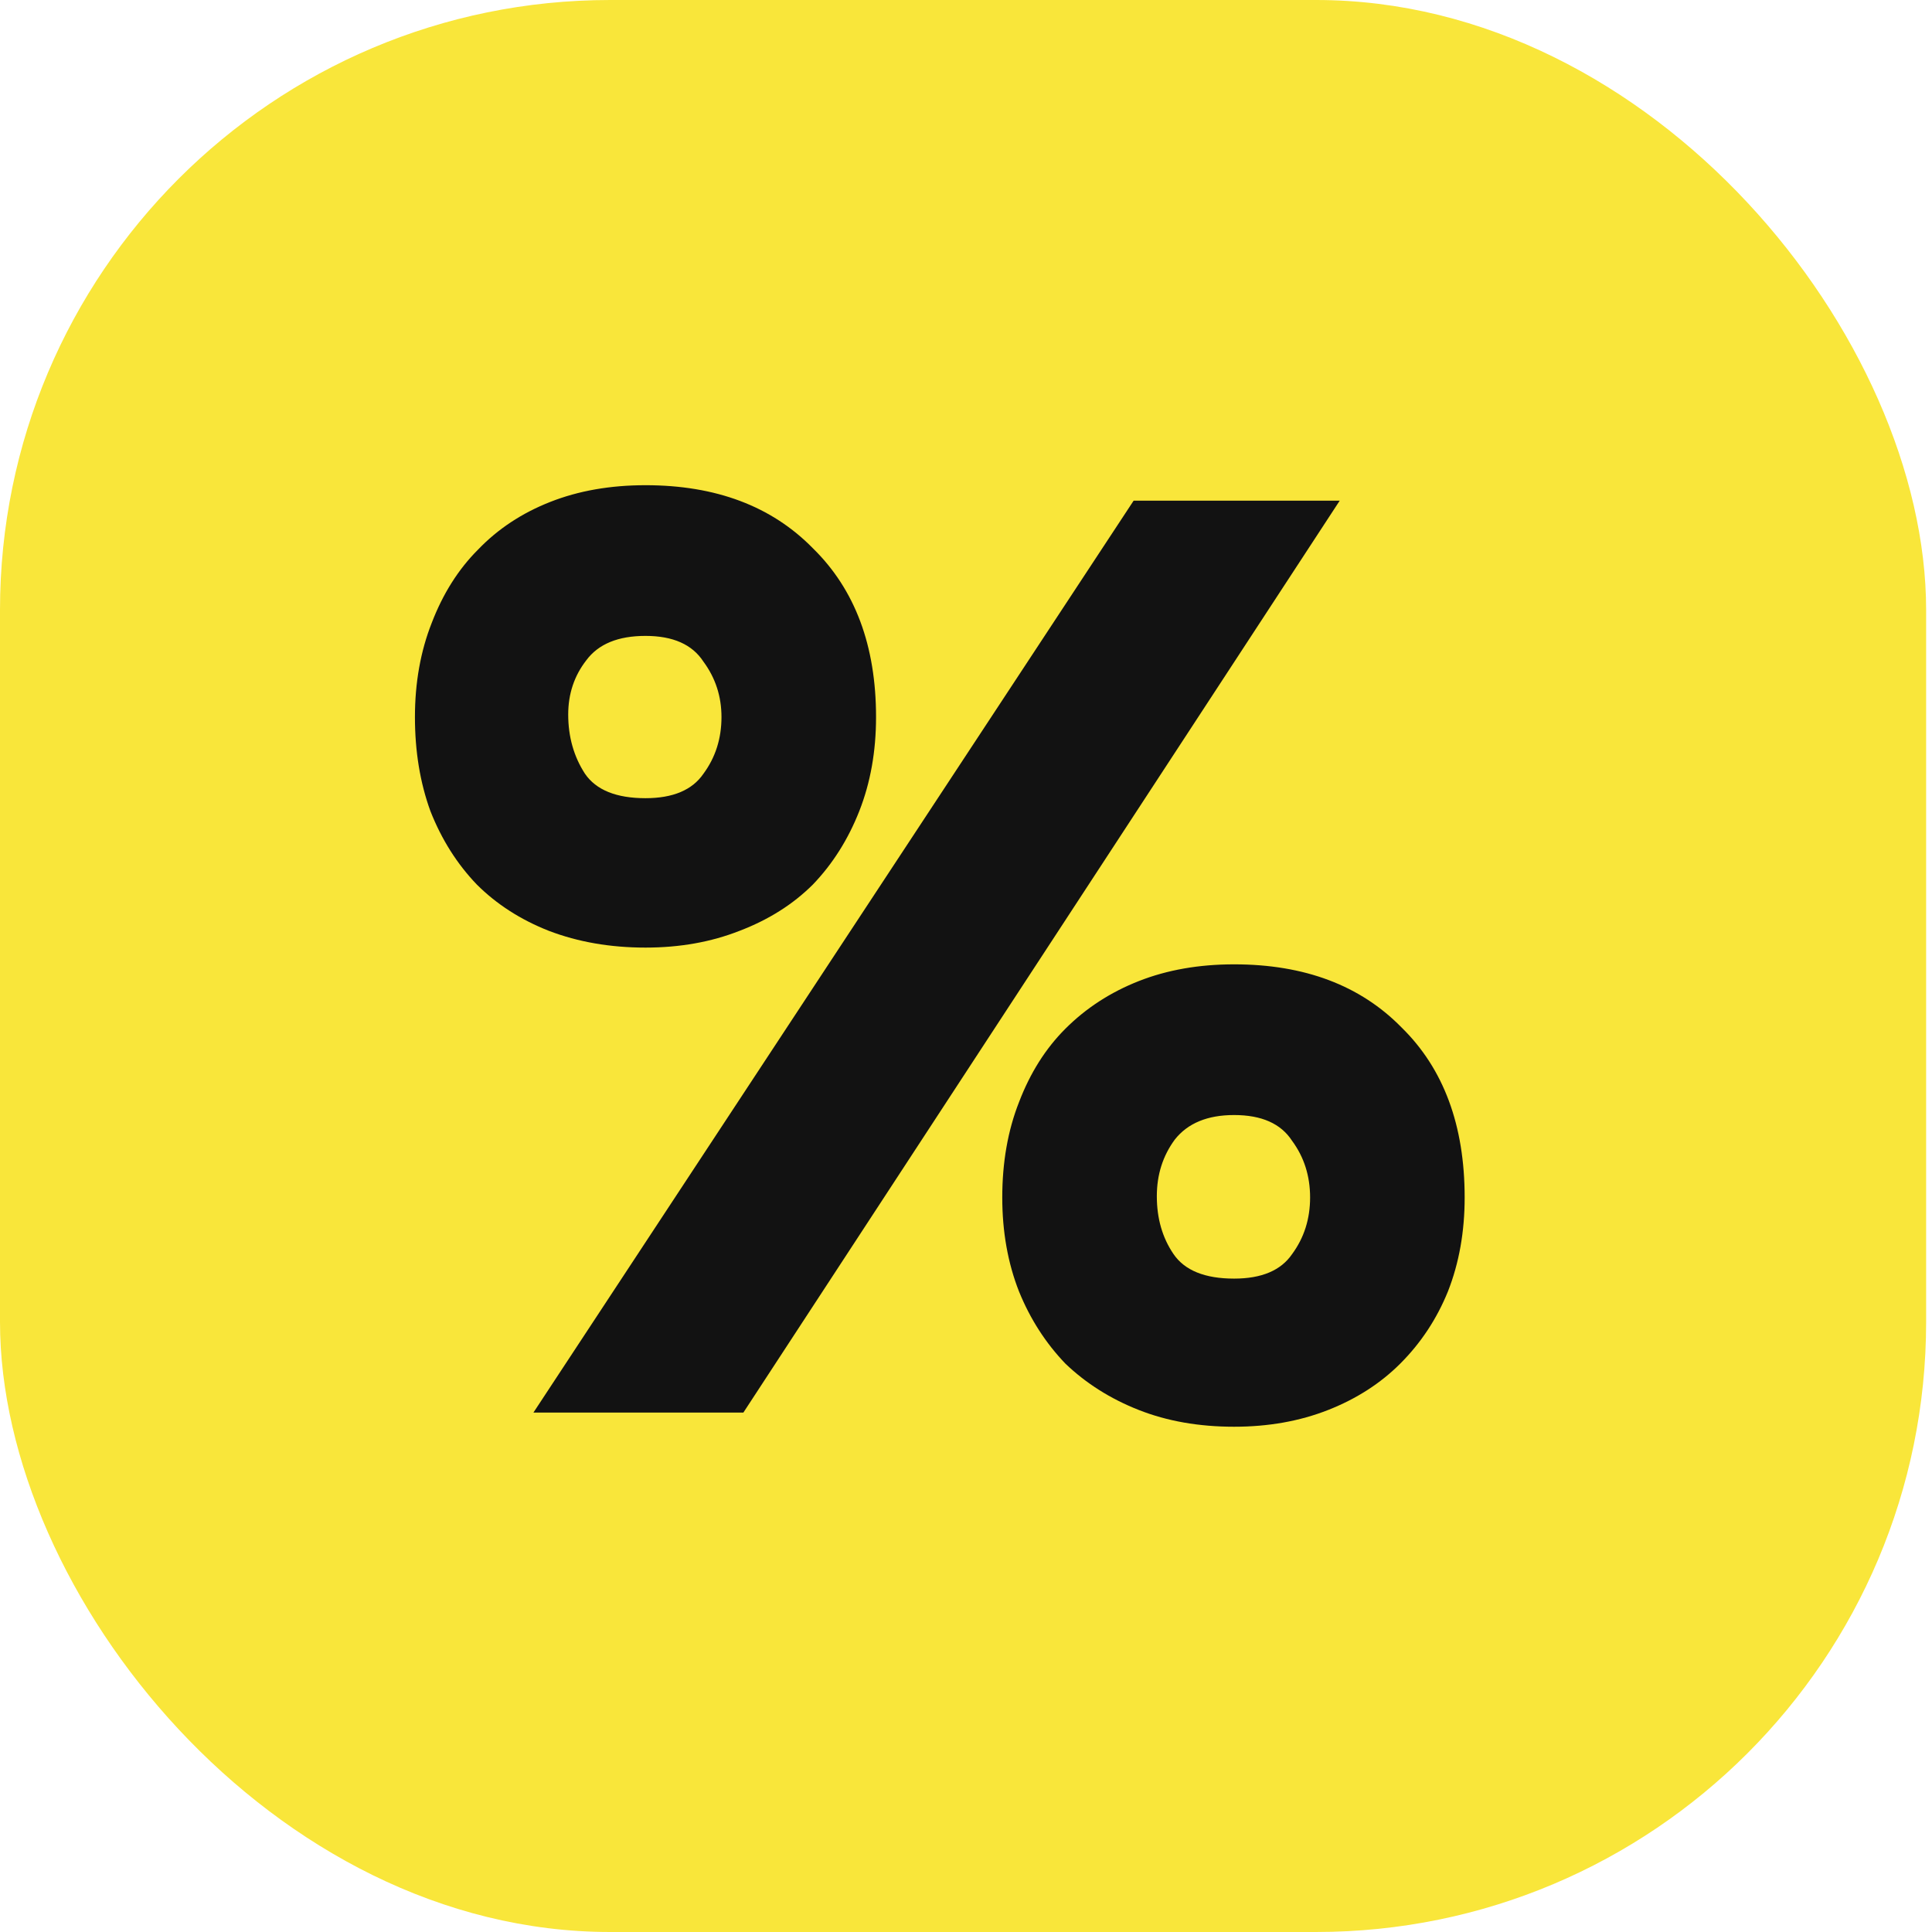
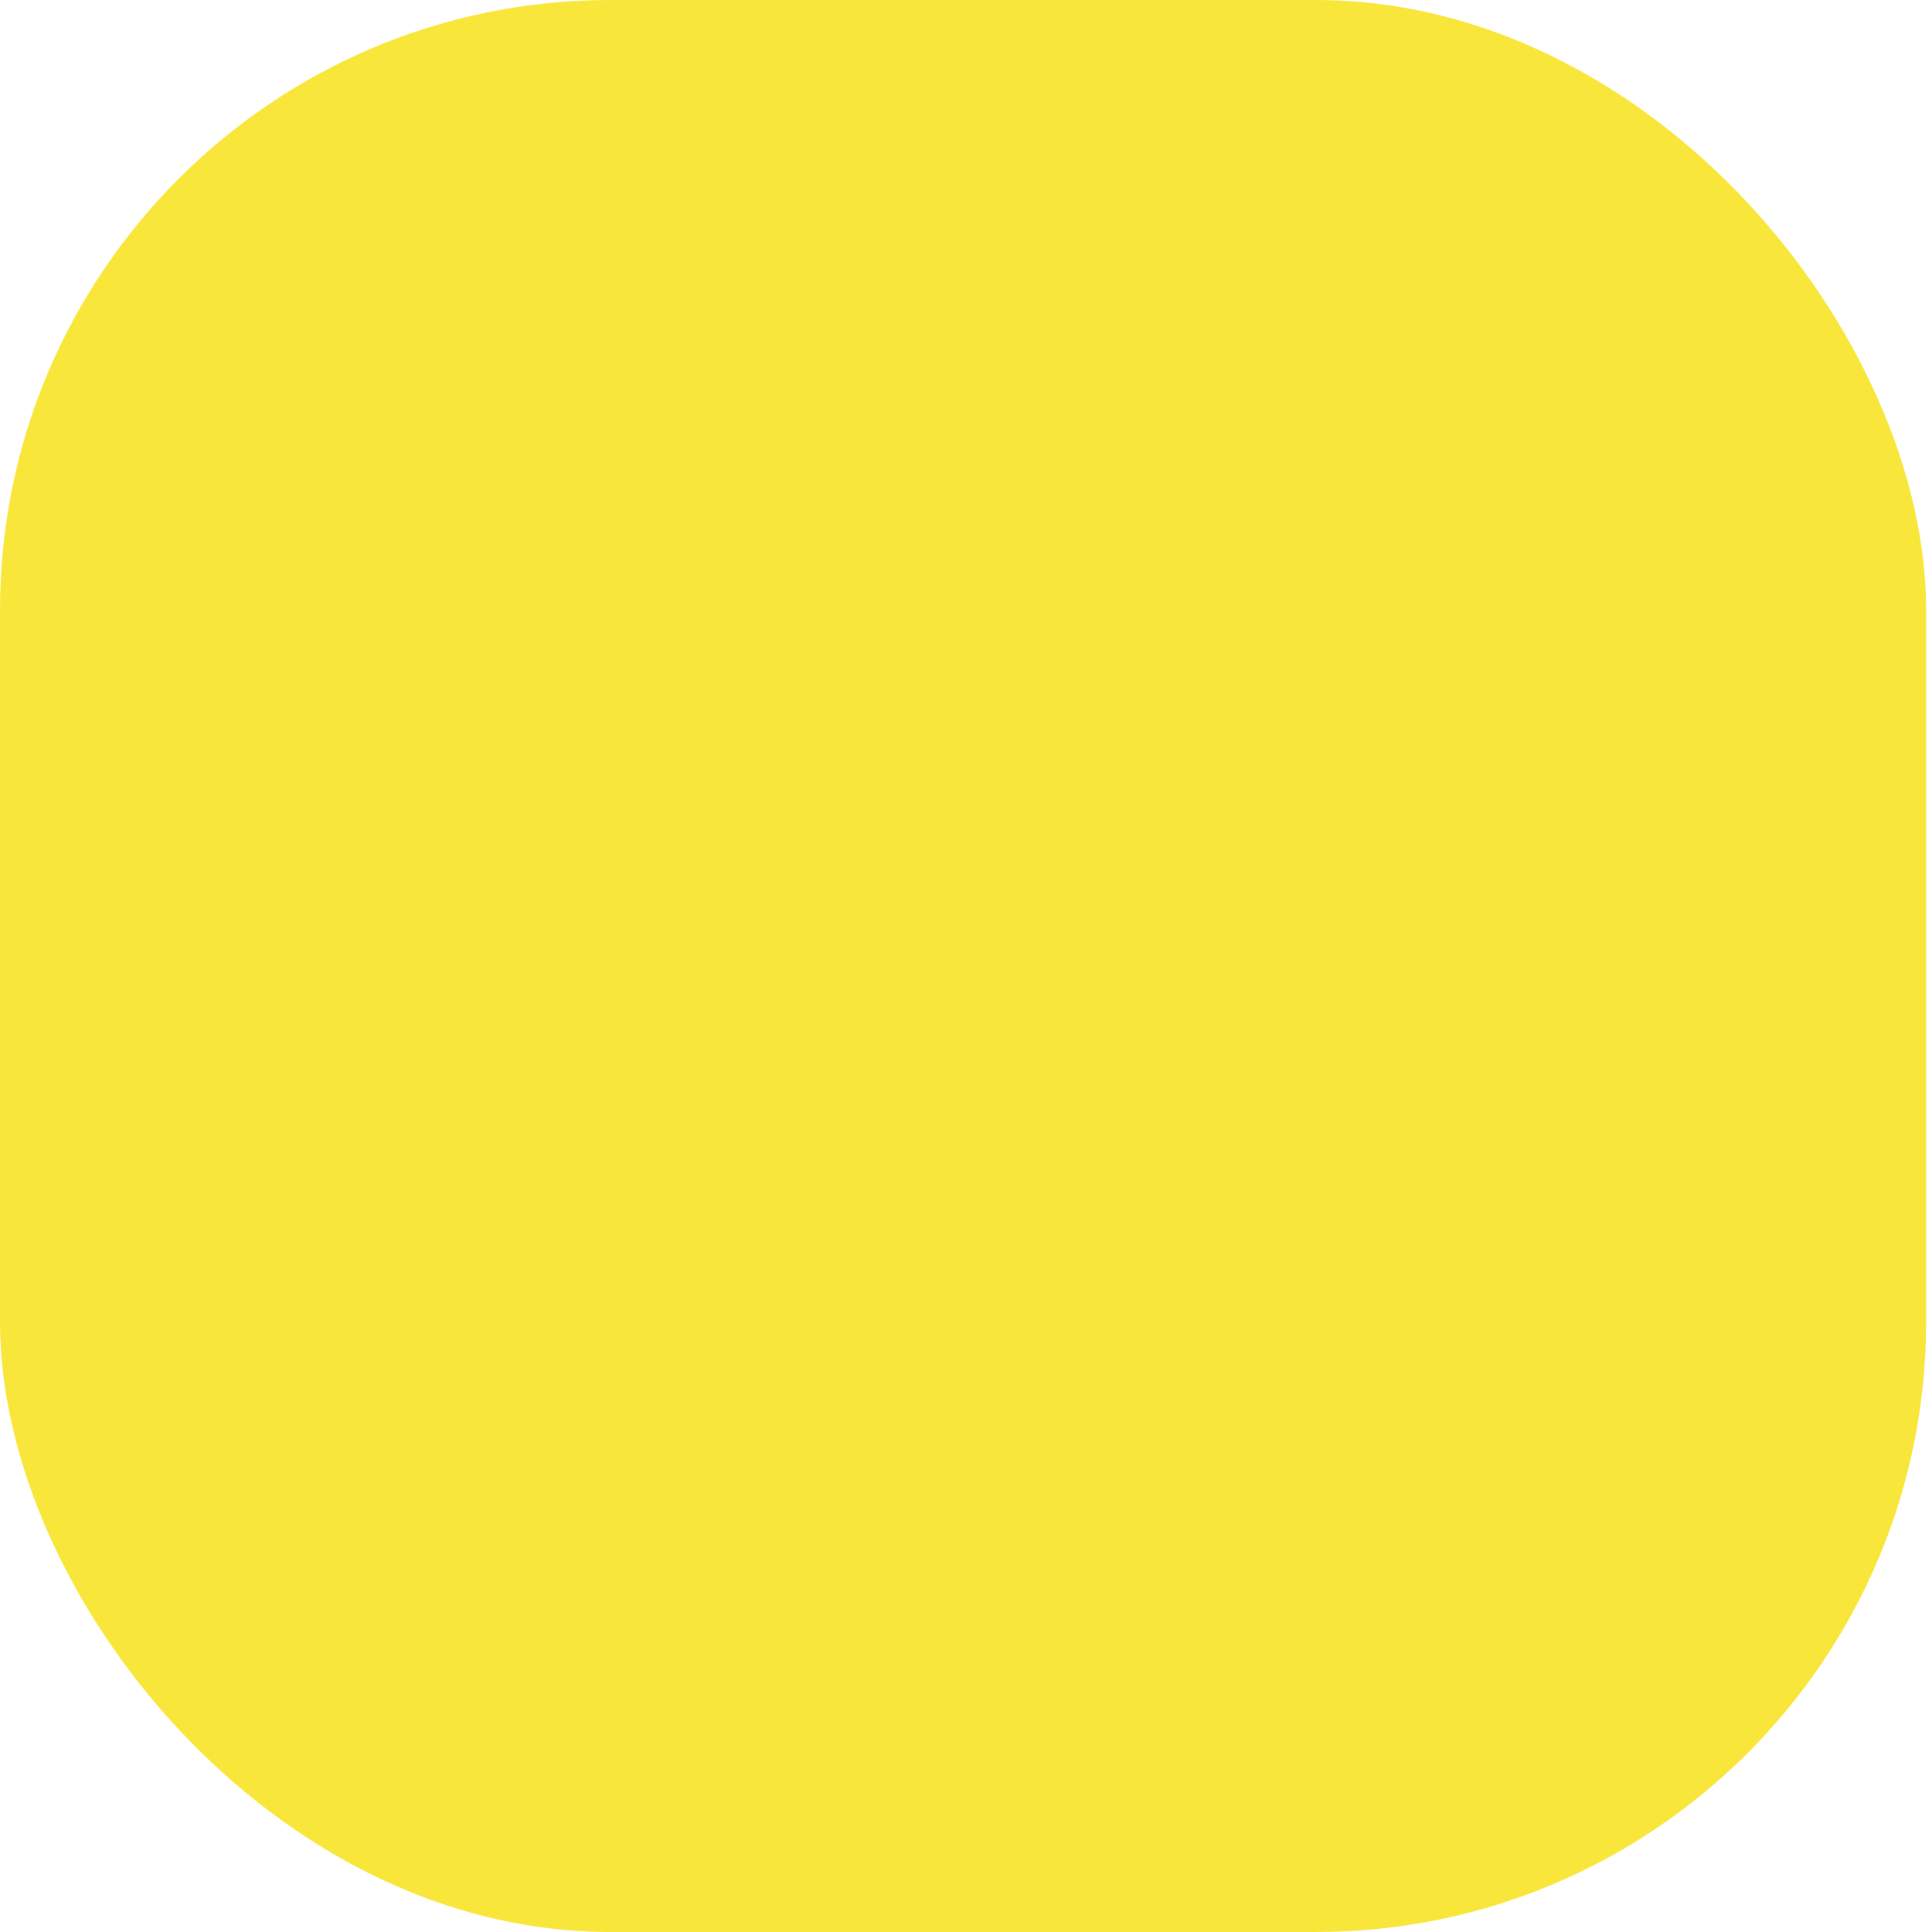
<svg xmlns="http://www.w3.org/2000/svg" width="57" height="57" viewBox="0 0 57 57" fill="none">
  <rect width="56.827" height="57" rx="18" fill="#F9E63A" />
-   <path d="M19.044 27.957C18.006 27.957 17.055 27.792 16.194 27.463C15.358 27.134 14.649 26.677 14.066 26.095C13.483 25.487 13.027 24.765 12.698 23.929C12.394 23.093 12.242 22.168 12.242 21.155C12.242 20.142 12.407 19.217 12.736 18.381C13.066 17.52 13.521 16.797 14.104 16.215C14.687 15.607 15.396 15.138 16.232 14.809C17.068 14.479 18.006 14.315 19.044 14.315C21.122 14.315 22.768 14.935 23.984 16.177C25.226 17.393 25.846 19.052 25.846 21.155C25.846 22.168 25.681 23.093 25.352 23.929C25.023 24.765 24.567 25.487 23.984 26.095C23.401 26.677 22.68 27.134 21.818 27.463C20.982 27.792 20.058 27.957 19.044 27.957ZM15.738 41.675L33.446 14.771H39.526L21.932 41.675H15.738ZM19.044 18.761C18.233 18.761 17.651 19.002 17.296 19.483C16.942 19.939 16.764 20.471 16.764 21.079C16.764 21.738 16.929 22.32 17.258 22.827C17.587 23.308 18.183 23.549 19.044 23.549C19.855 23.549 20.425 23.308 20.754 22.827C21.109 22.346 21.286 21.788 21.286 21.155C21.286 20.547 21.109 20.002 20.754 19.521C20.425 19.014 19.855 18.761 19.044 18.761ZM36.41 42.093C35.371 42.093 34.434 41.928 33.598 41.599C32.762 41.27 32.04 40.813 31.432 40.231C30.849 39.623 30.393 38.913 30.064 38.103C29.735 37.267 29.57 36.342 29.57 35.329C29.57 34.29 29.735 33.353 30.064 32.517C30.393 31.655 30.849 30.933 31.432 30.351C32.04 29.743 32.762 29.274 33.598 28.945C34.434 28.616 35.371 28.451 36.41 28.451C38.487 28.451 40.134 29.072 41.35 30.313C42.592 31.529 43.212 33.201 43.212 35.329C43.212 36.342 43.047 37.267 42.718 38.103C42.389 38.913 41.92 39.623 41.312 40.231C40.73 40.813 40.02 41.27 39.184 41.599C38.348 41.928 37.423 42.093 36.41 42.093ZM36.41 32.897C35.625 32.897 35.042 33.138 34.662 33.619C34.307 34.1 34.13 34.657 34.13 35.291C34.13 35.95 34.295 36.52 34.624 37.001C34.953 37.482 35.549 37.723 36.41 37.723C37.221 37.723 37.791 37.482 38.12 37.001C38.475 36.52 38.652 35.962 38.652 35.329C38.652 34.696 38.475 34.138 38.12 33.657C37.791 33.15 37.221 32.897 36.41 32.897Z" fill="#121212" />
</svg>